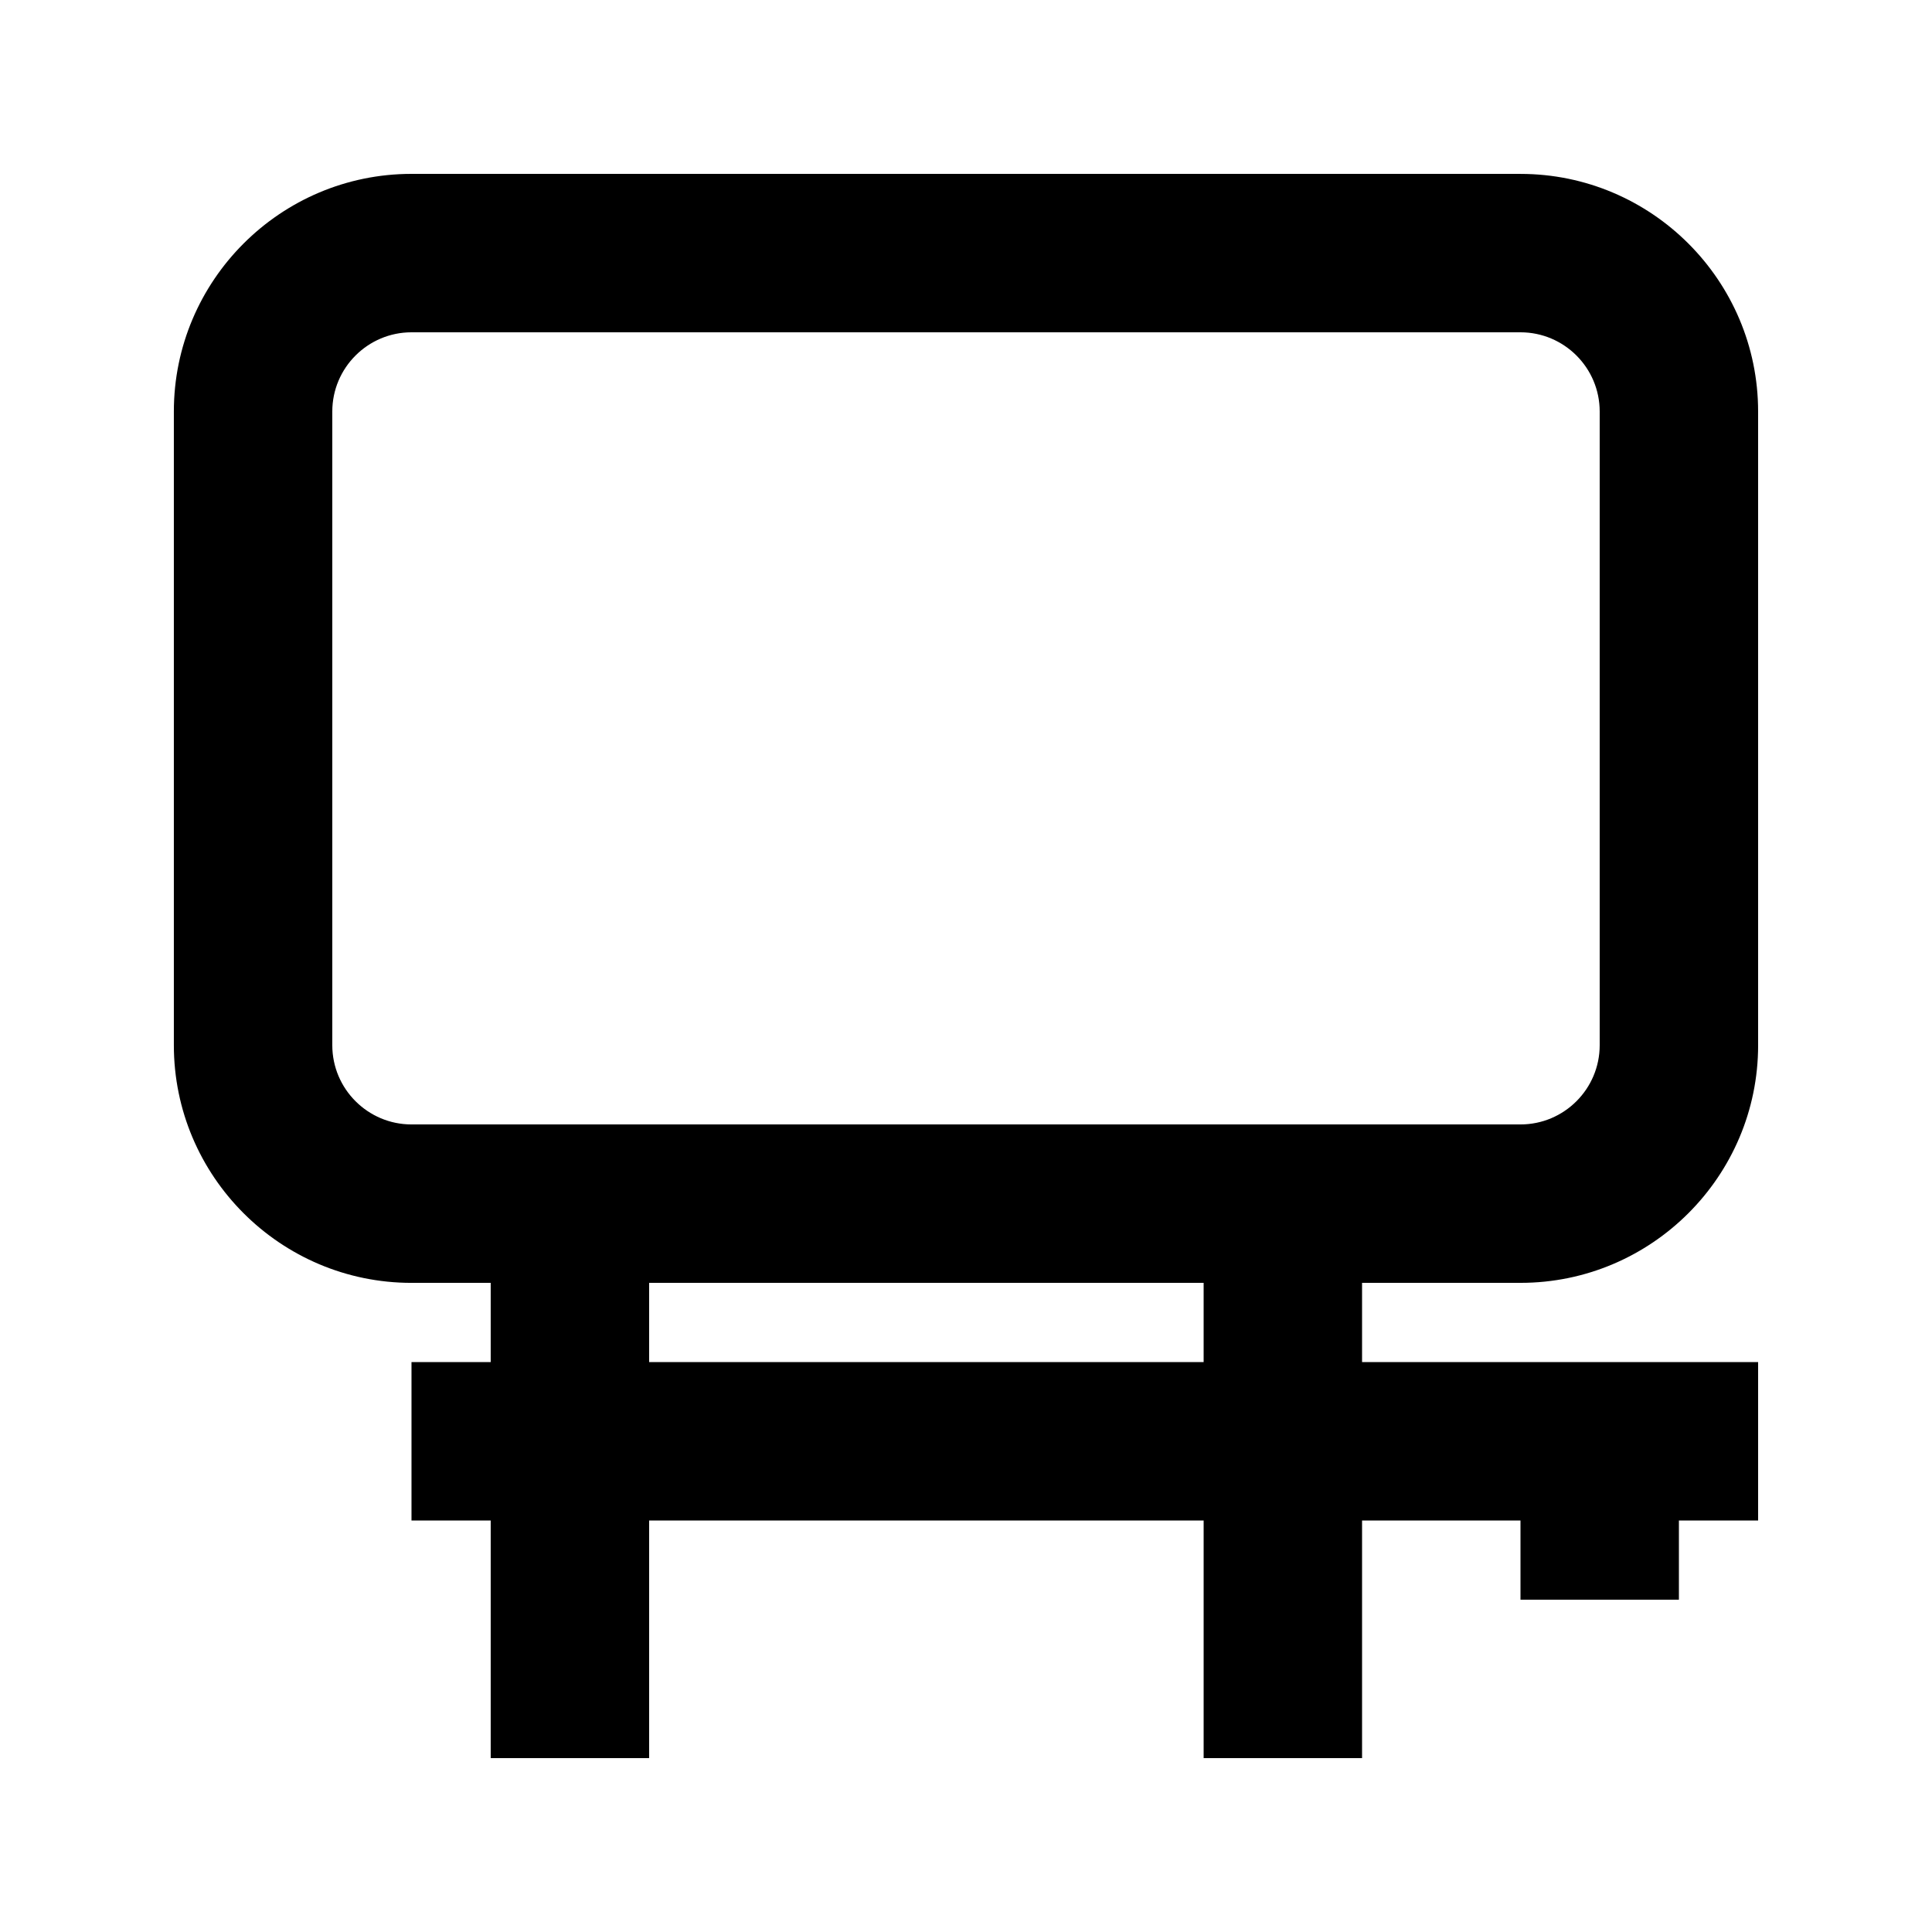
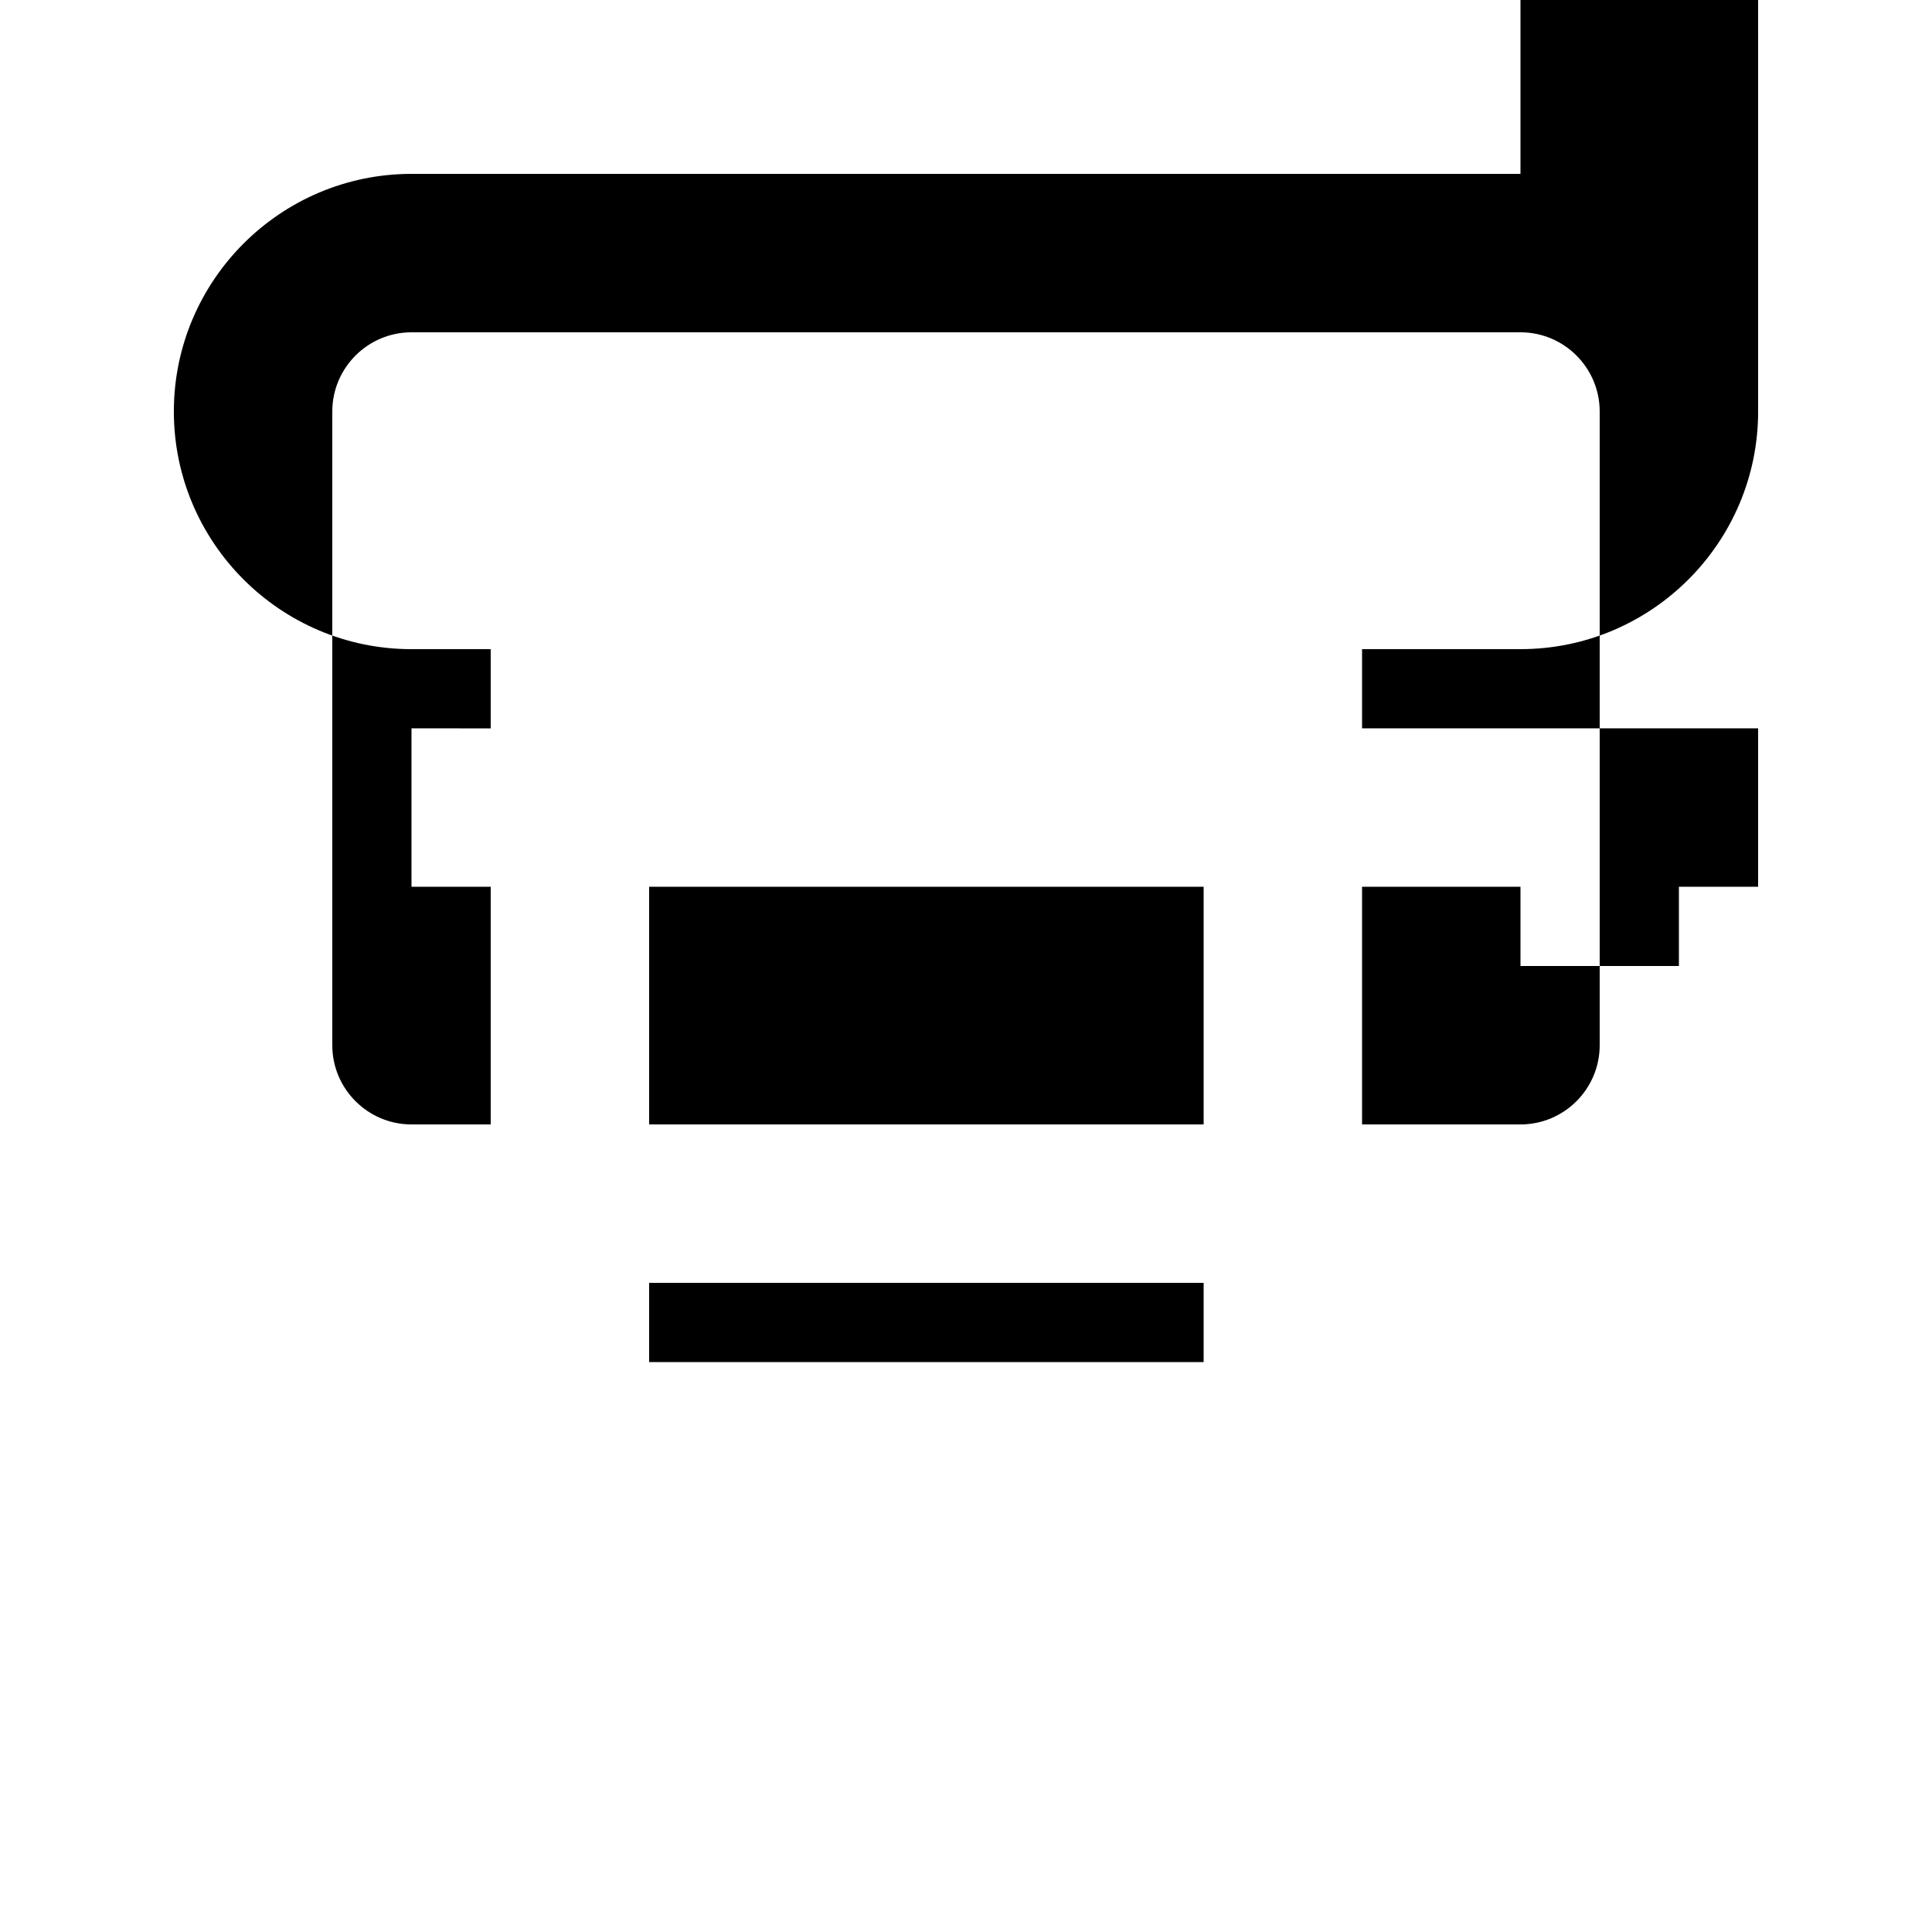
<svg xmlns="http://www.w3.org/2000/svg" fill="#000000" width="800px" height="800px" version="1.1" viewBox="144 144 512 512">
-   <path d="m546.94 190.08h-293.89c-34.723 0-62.977 28.254-62.977 62.977v167.94c0 34.723 28.254 62.977 62.977 62.977h20.992v20.992l-20.992-0.004v41.984h20.992v62.977h41.984v-62.977h146.95v62.977h41.984v-62.977h41.984v20.992h41.984v-20.992h20.992v-41.984h-104.96v-20.992h41.984c34.723 0 62.977-28.254 62.977-62.977l-0.004-167.93c0-34.723-28.254-62.977-62.977-62.977zm-83.965 314.88h-146.95v-20.992h146.95zm104.96-83.965c0 11.586-9.426 20.992-20.992 20.992h-293.89c-11.566 0-20.992-9.406-20.992-20.992v-167.94c0-11.586 9.426-20.992 20.992-20.992h293.89c11.566 0 20.992 9.406 20.992 20.992z" />
+   <path d="m546.94 190.08h-293.89c-34.723 0-62.977 28.254-62.977 62.977c0 34.723 28.254 62.977 62.977 62.977h20.992v20.992l-20.992-0.004v41.984h20.992v62.977h41.984v-62.977h146.95v62.977h41.984v-62.977h41.984v20.992h41.984v-20.992h20.992v-41.984h-104.96v-20.992h41.984c34.723 0 62.977-28.254 62.977-62.977l-0.004-167.93c0-34.723-28.254-62.977-62.977-62.977zm-83.965 314.88h-146.95v-20.992h146.95zm104.96-83.965c0 11.586-9.426 20.992-20.992 20.992h-293.89c-11.566 0-20.992-9.406-20.992-20.992v-167.94c0-11.586 9.426-20.992 20.992-20.992h293.89c11.566 0 20.992 9.406 20.992 20.992z" />
</svg>